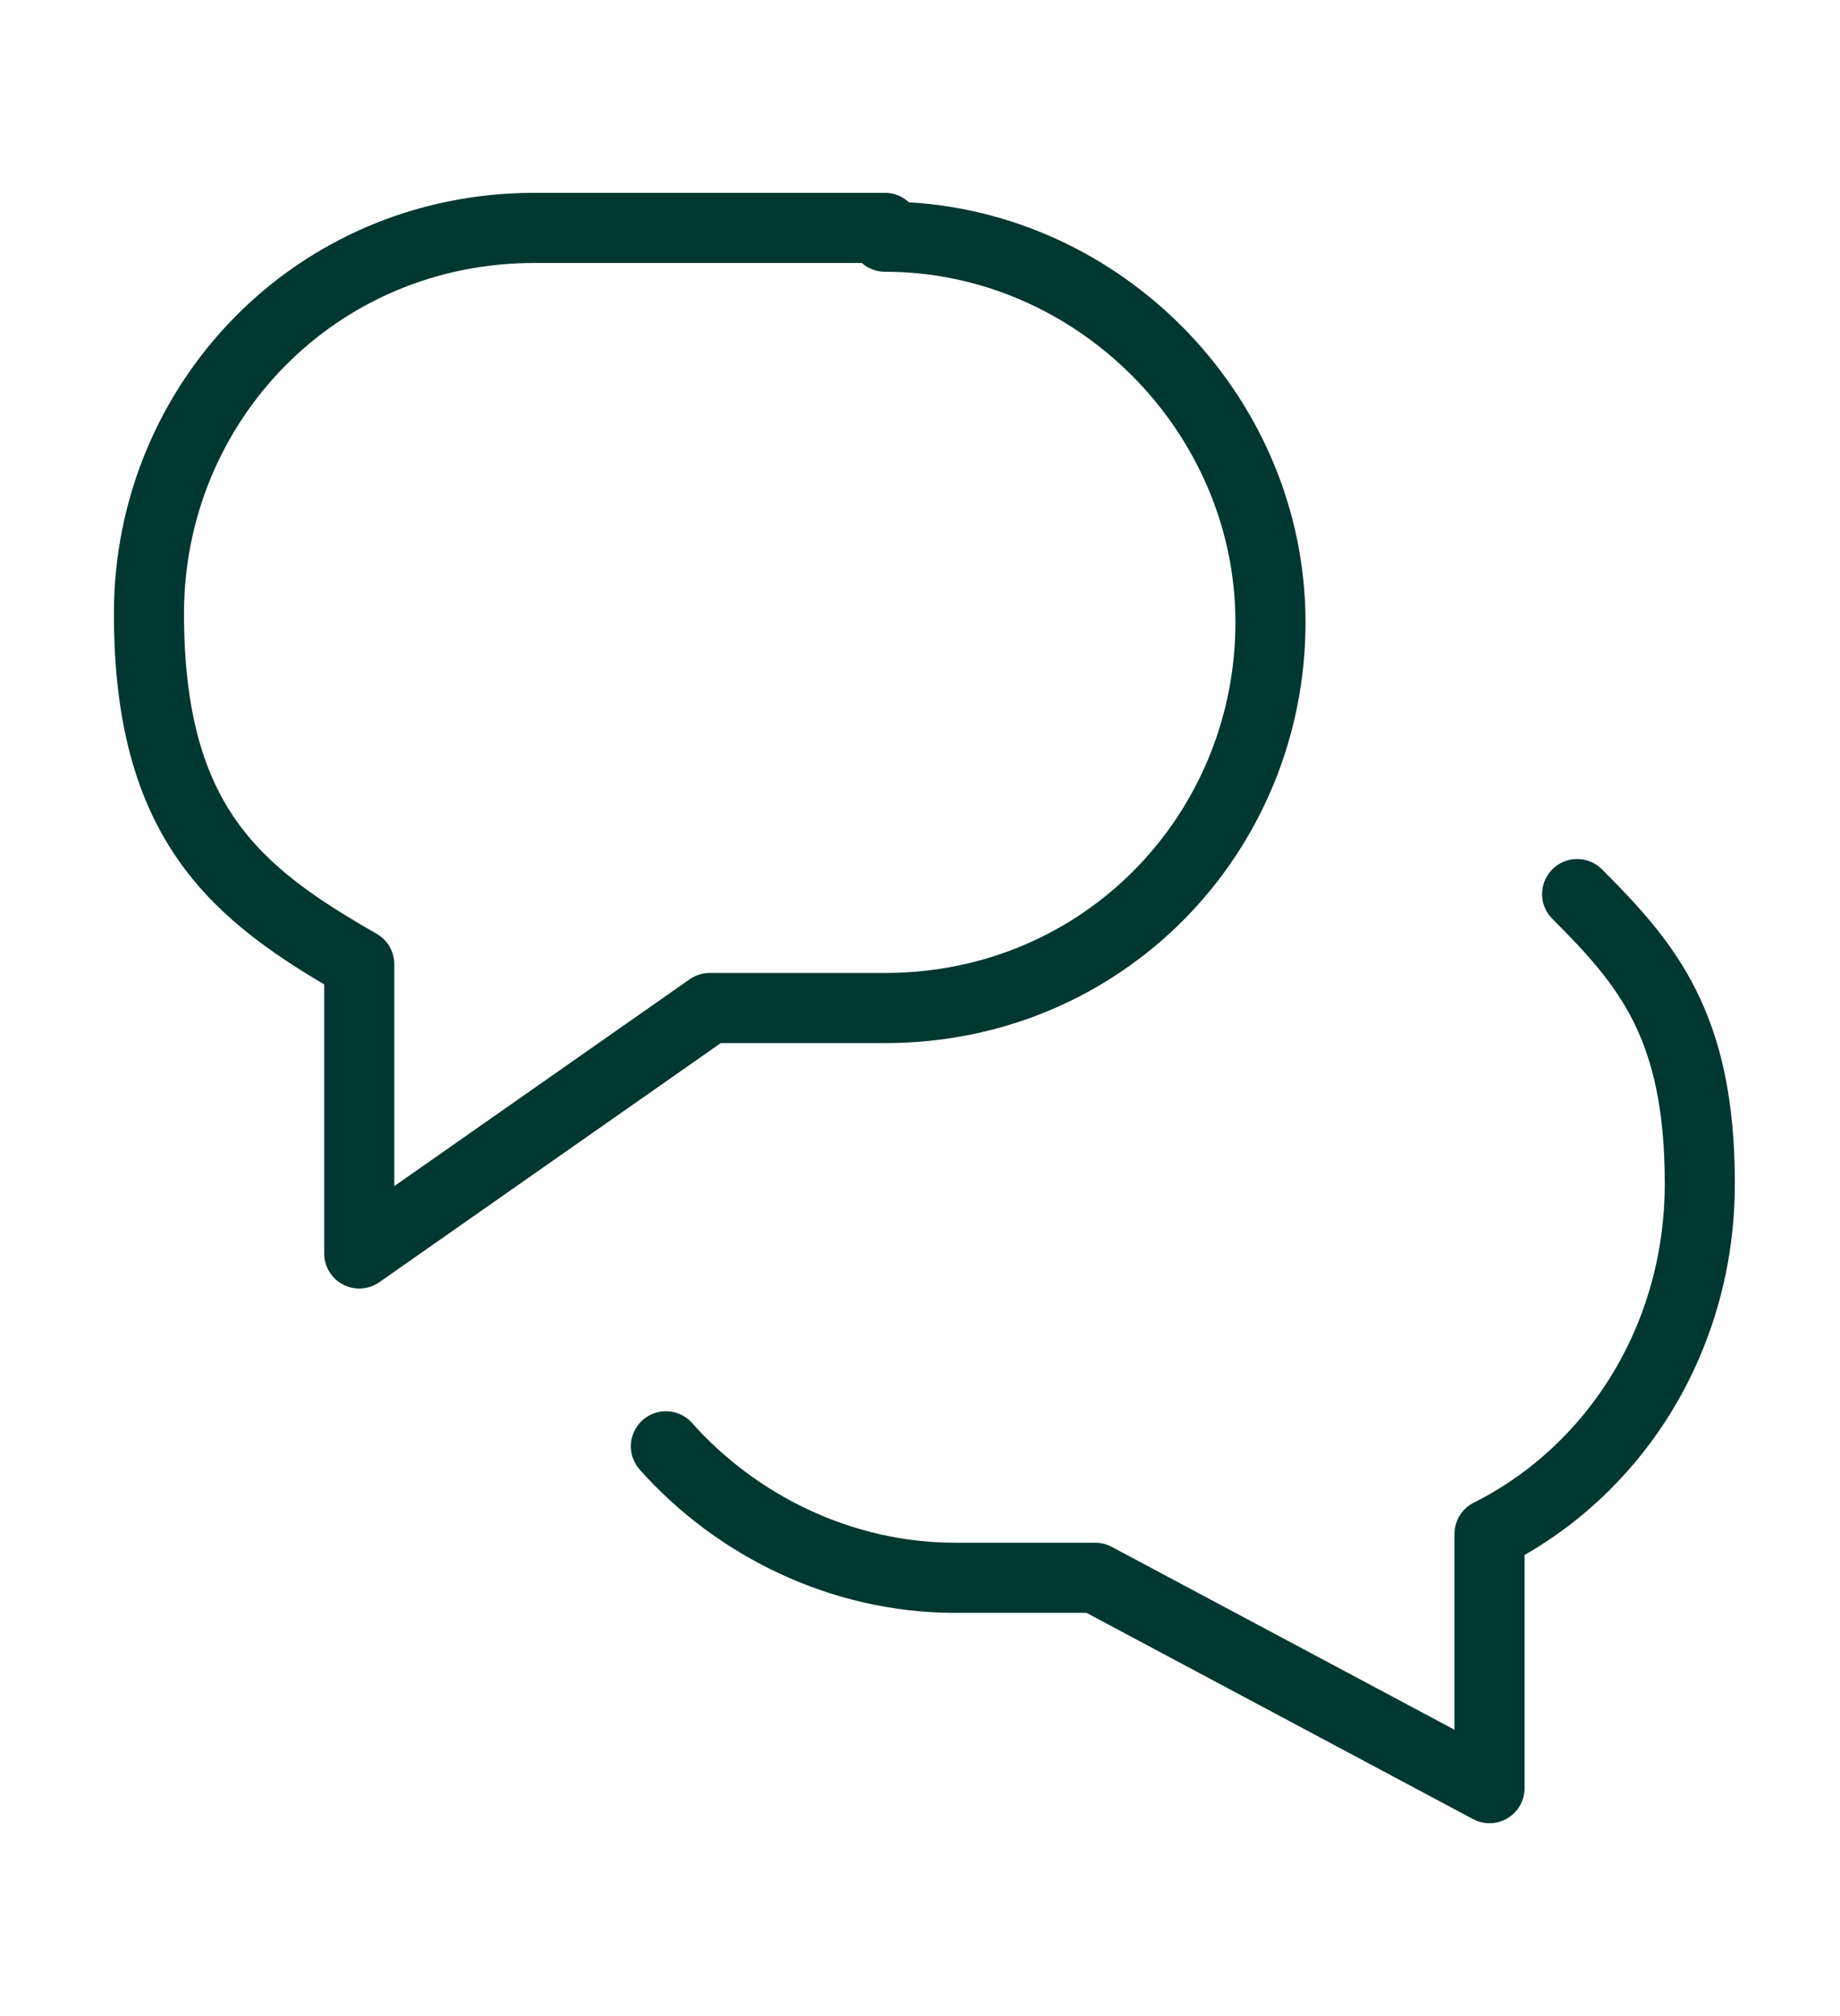
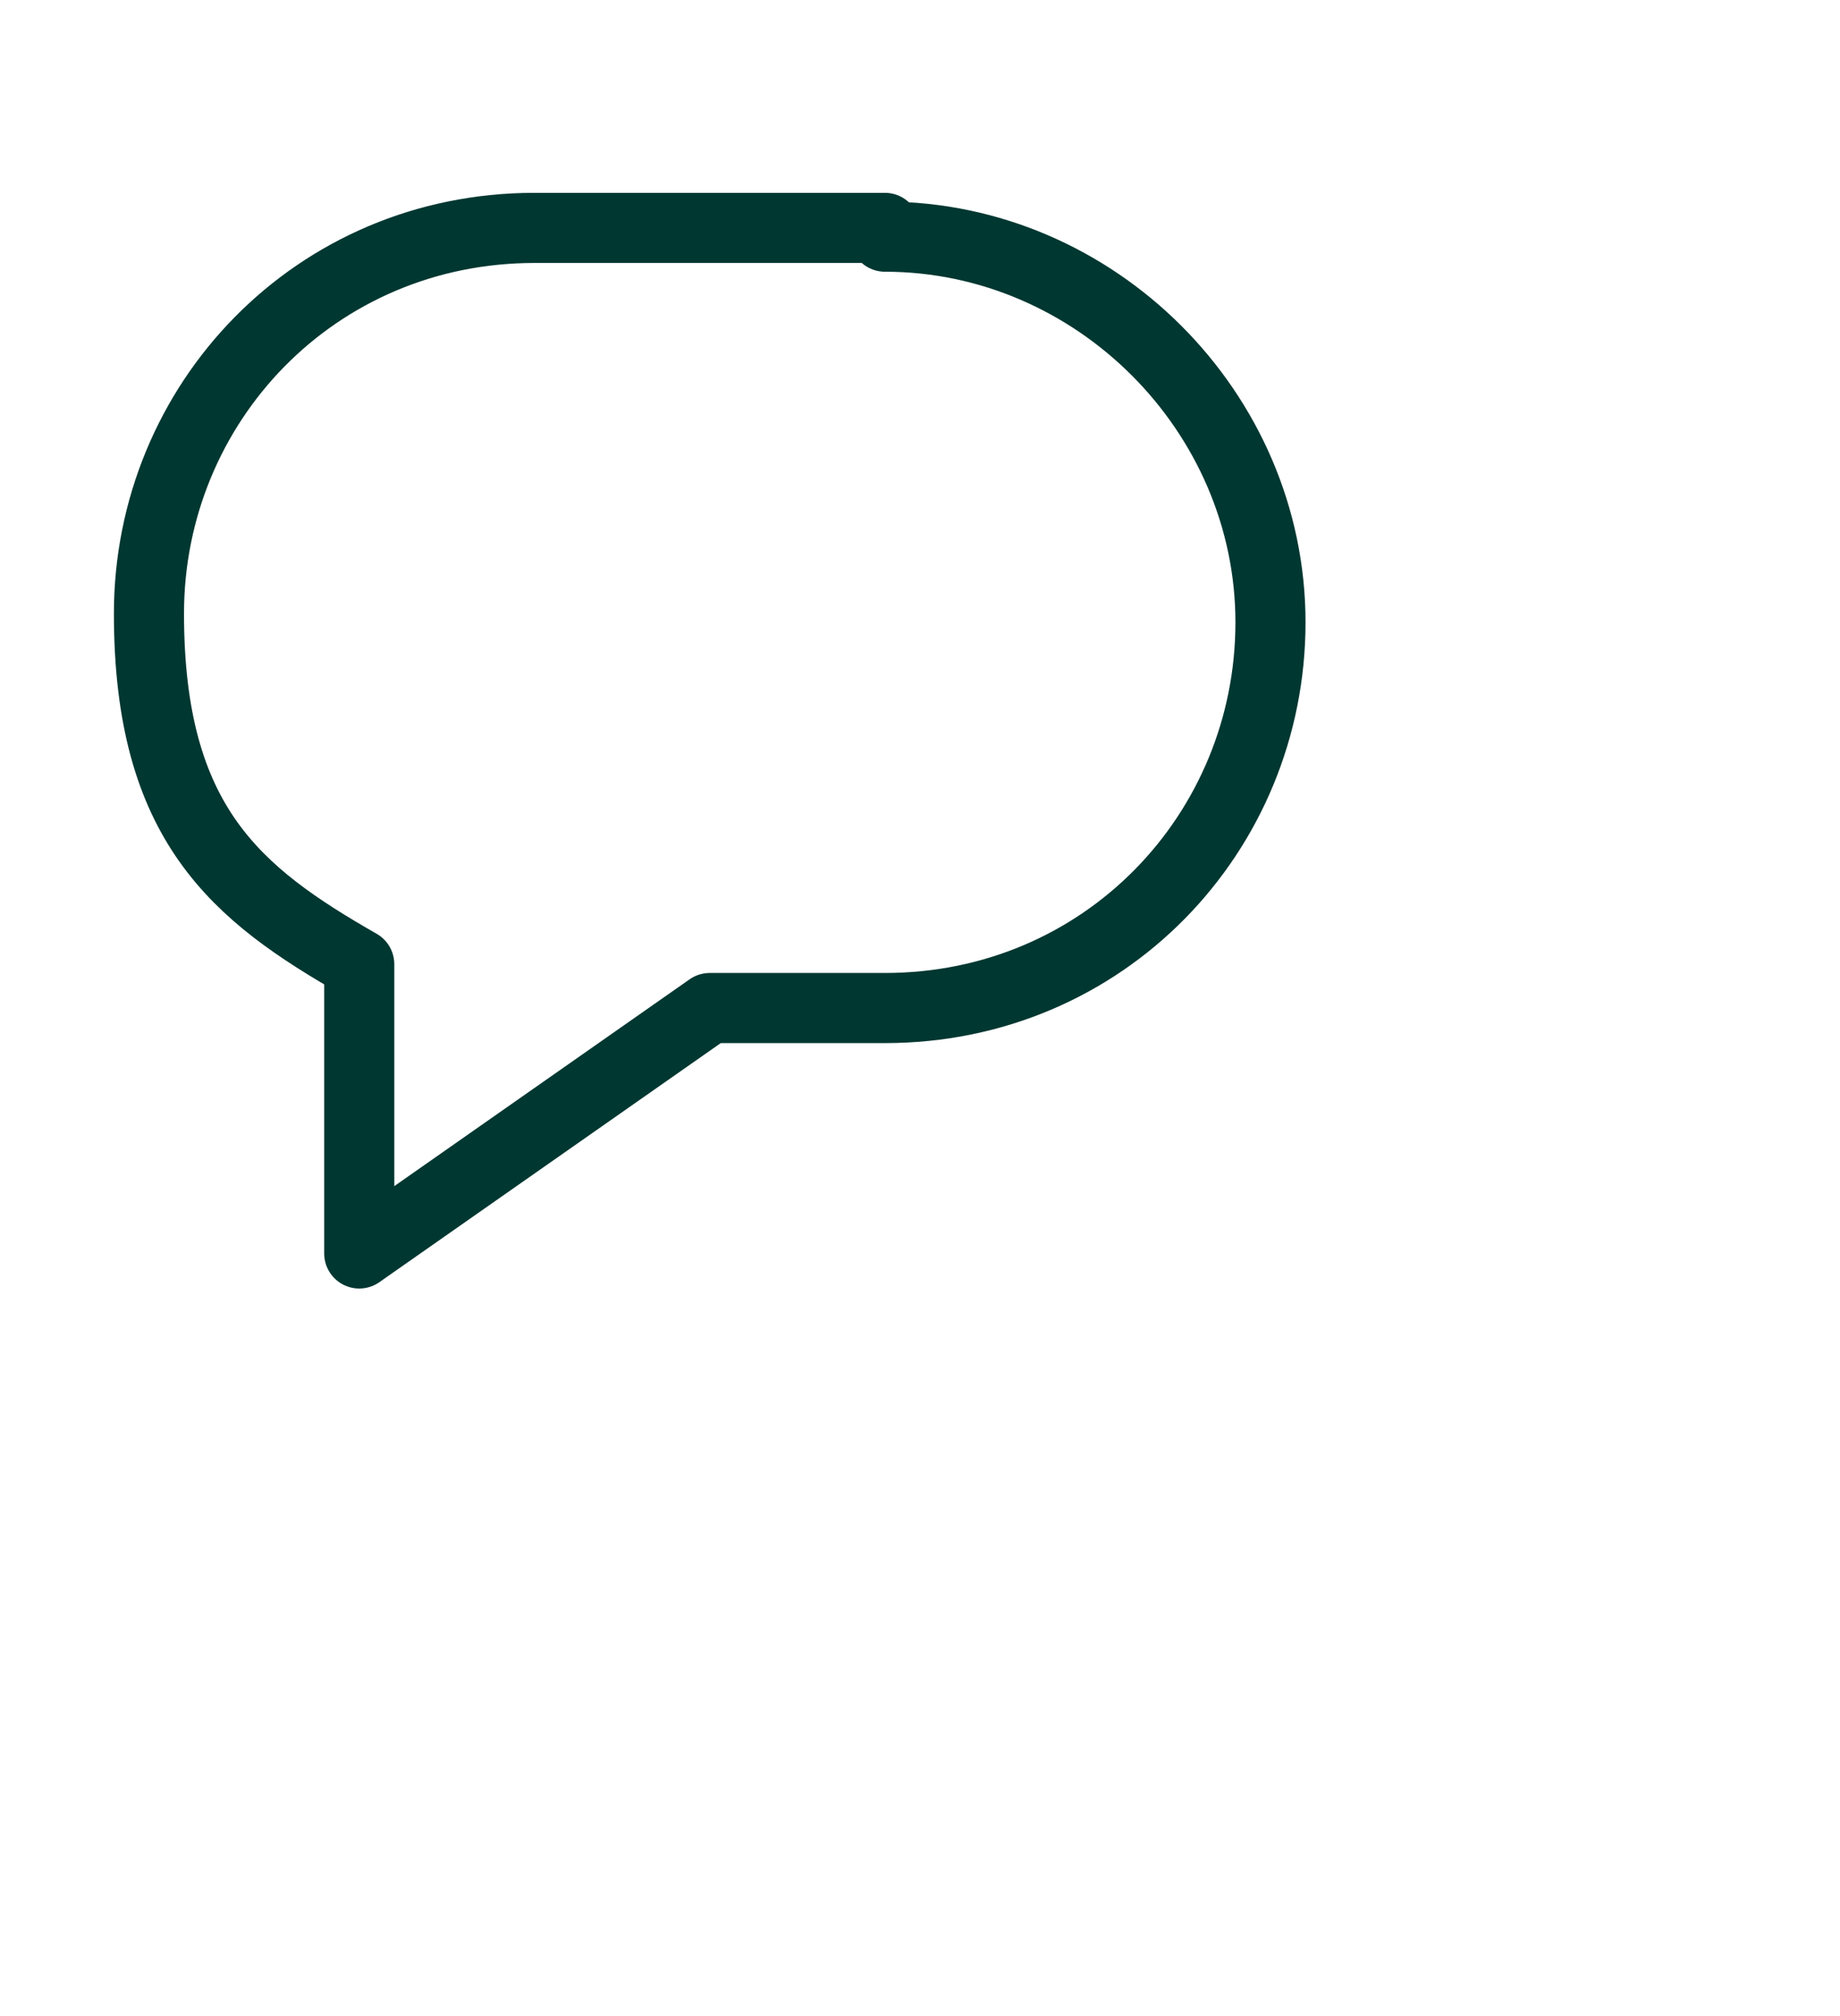
<svg xmlns="http://www.w3.org/2000/svg" width="21px" height="23px" id="Layer_1" viewBox="0 0 21 23">
  <defs>
    <style>      .st0 {        fill: none;        stroke: #003731;        stroke-linecap: round;        stroke-linejoin: round;        stroke-width: .8px;      }    </style>
  </defs>
-   <path class="st0" d="M7.6,16.5c.8.9,2,1.5,3.3,1.5h1.6l4.5,2.4v-2.9c1.4-.7,2.4-2.2,2.4-4s-.6-2.5-1.4-3.3" />
  <path class="st0" d="M10.1,2.6h-4C3.6,2.6,1.7,4.6,1.7,7s1,3.2,2.4,4v3.3l4-2.8h2c2.5,0,4.4-2,4.4-4.4s-2-4.4-4.4-4.4h0Z" />
</svg>